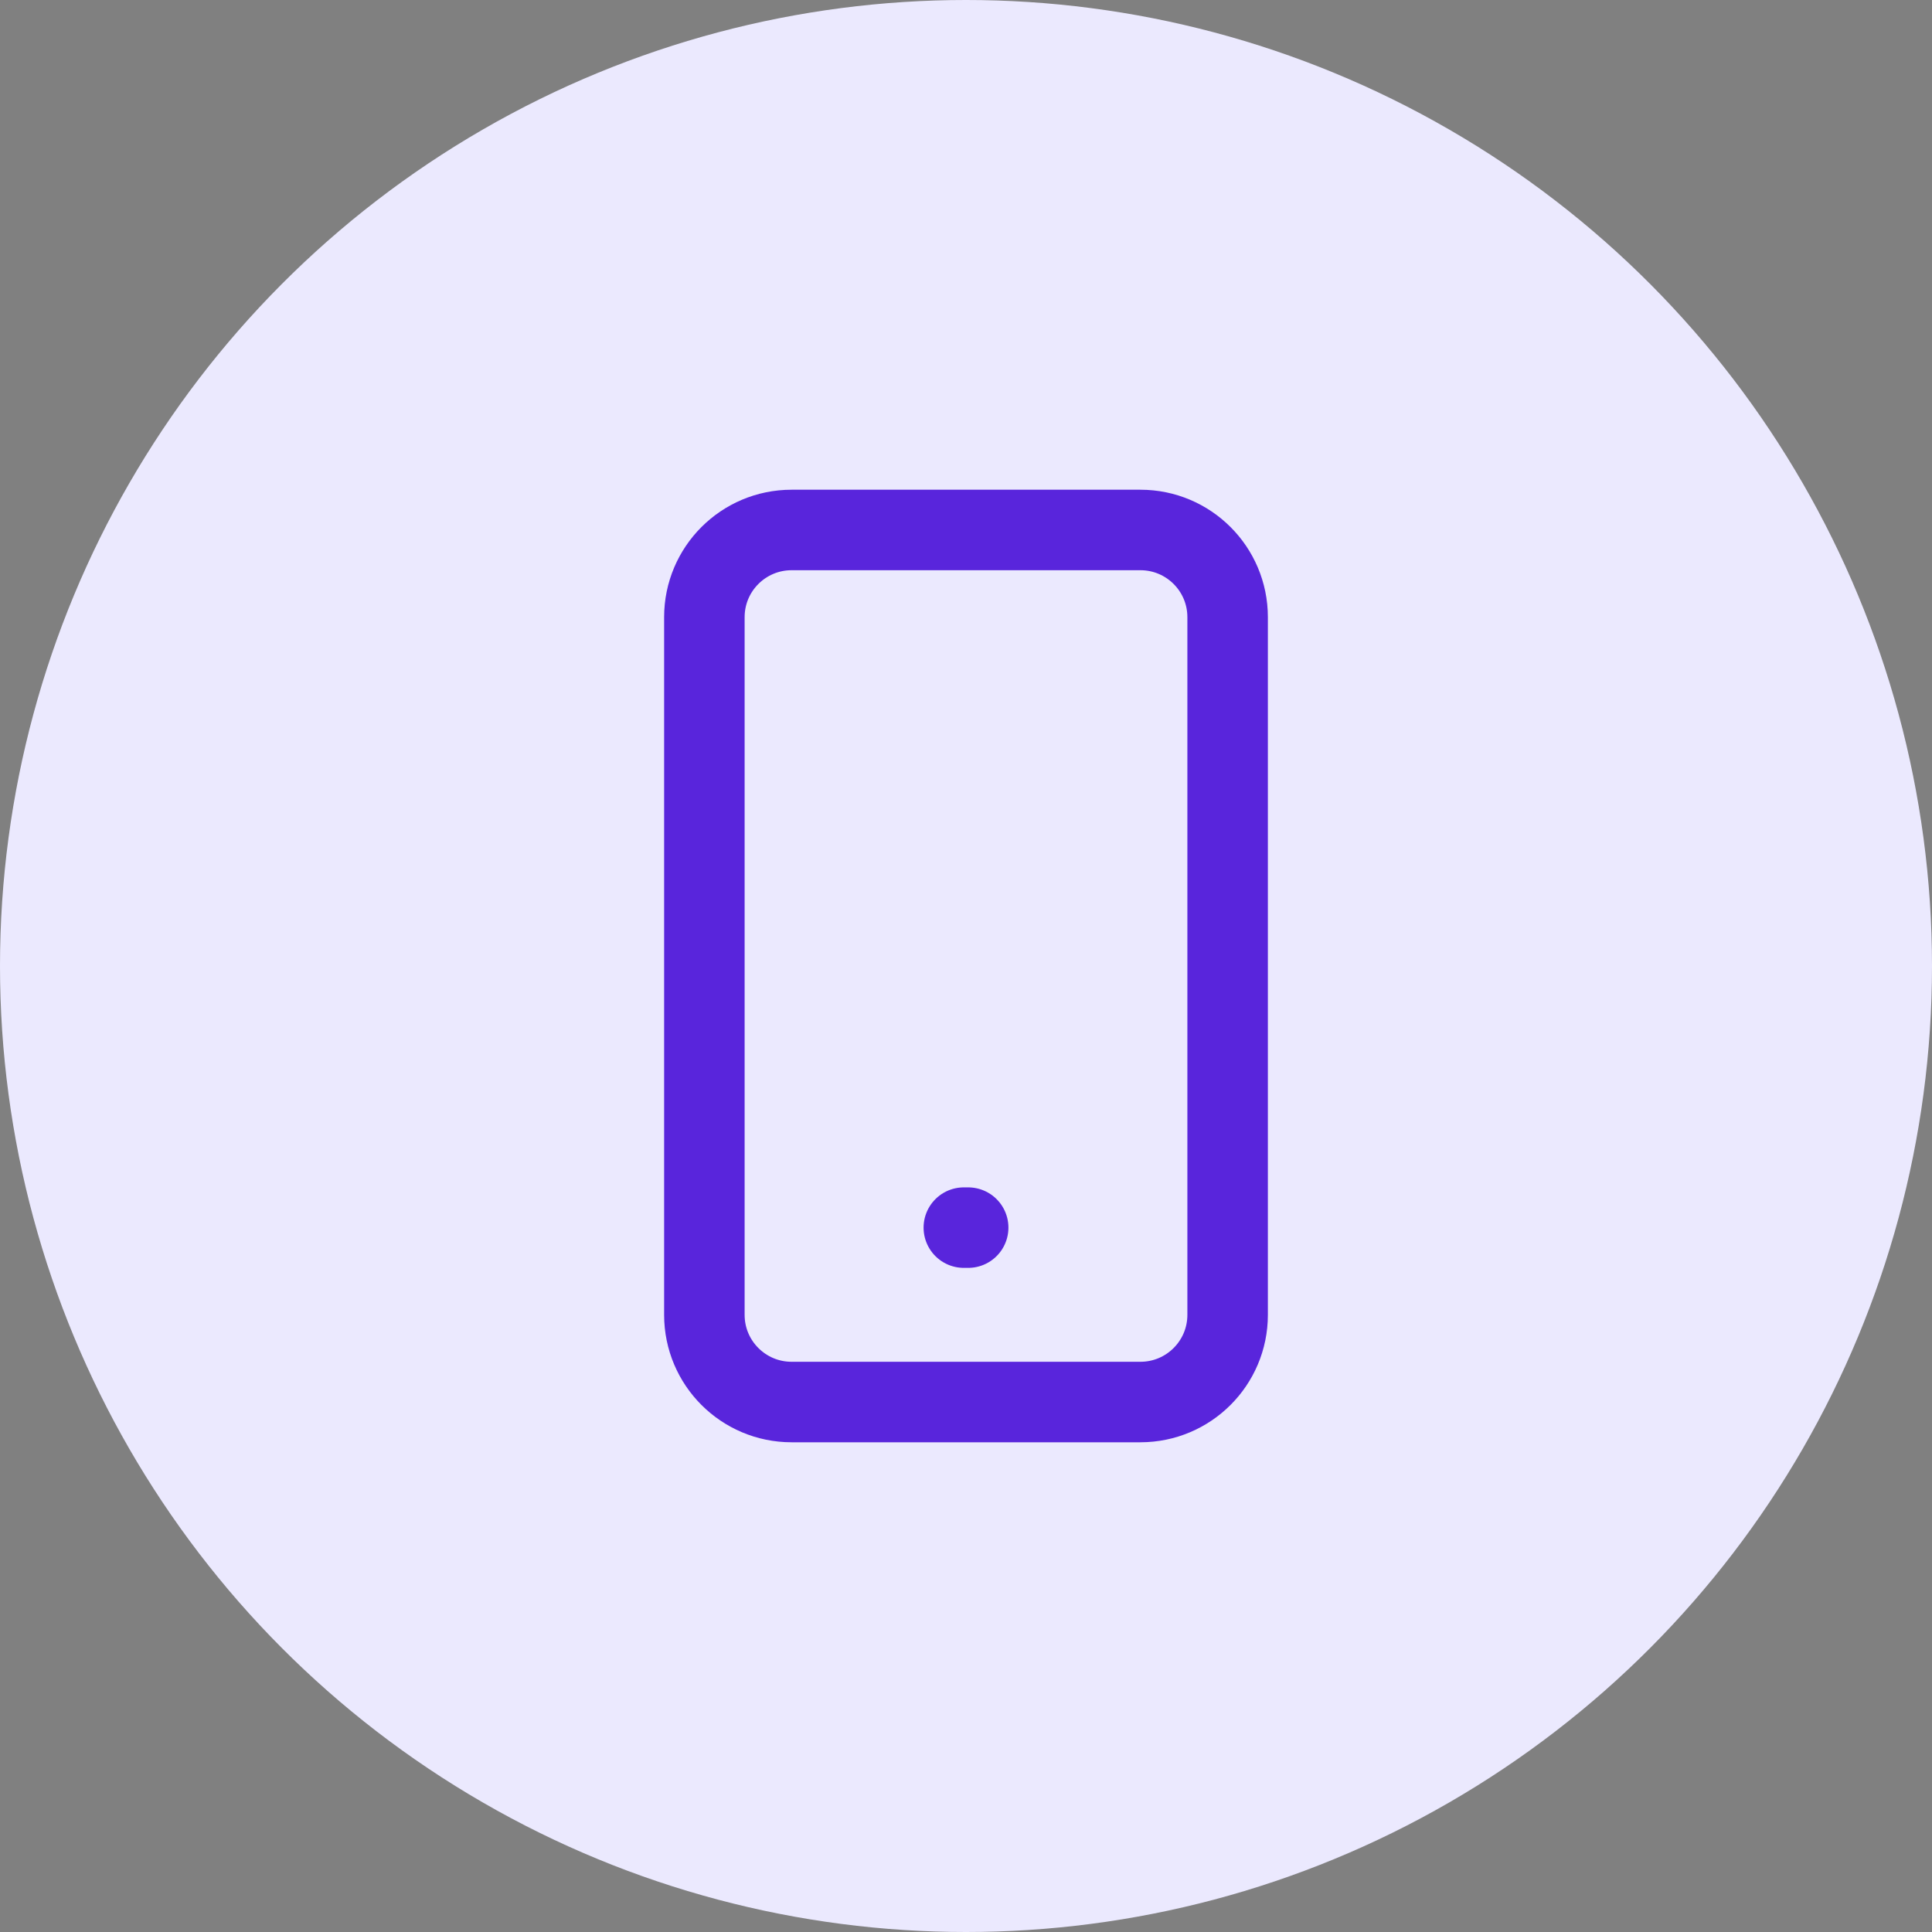
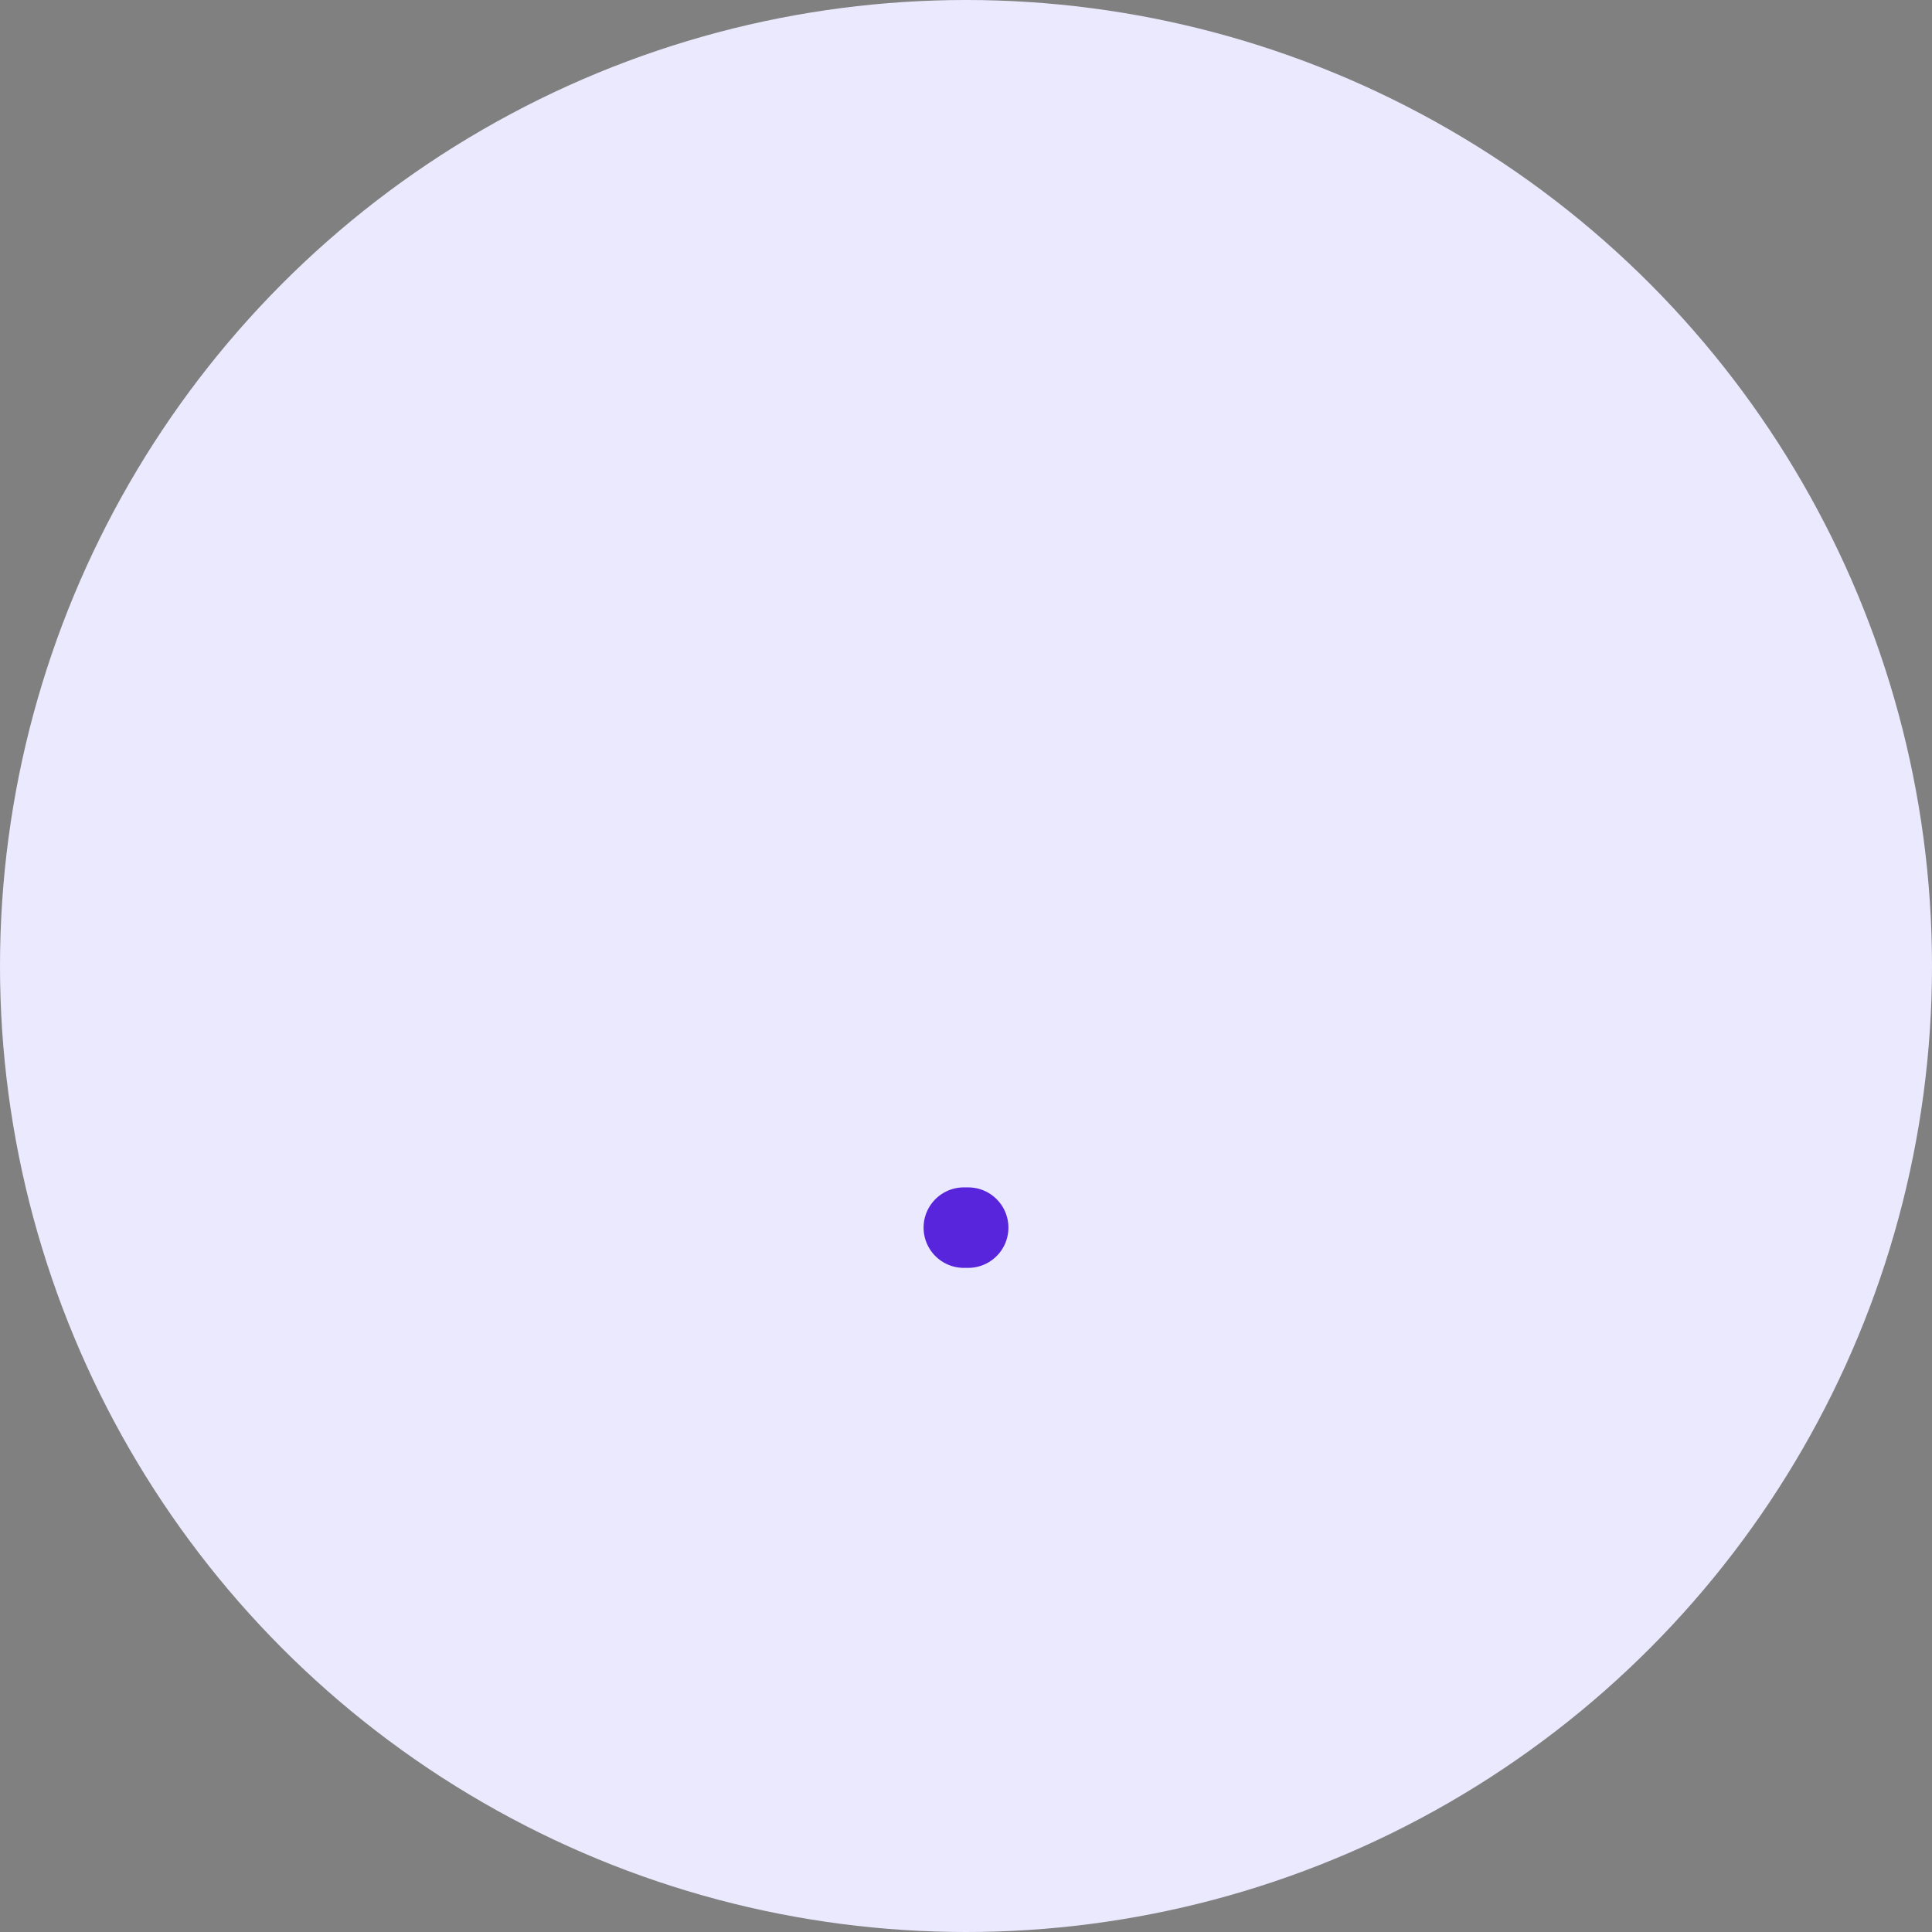
<svg xmlns="http://www.w3.org/2000/svg" width="48" height="48" viewBox="0 0 48 48" fill="none">
  <rect x="0" y="0" width="48" height="48" fill="#808080" stroke="none" />
  <circle cx="24" cy="24" r="24" fill="#EBE9FE" />
-   <path d="M28.333 13.167H19.667C18.47 13.167 17.5 14.137 17.5 15.333V32.667C17.5 33.863 18.47 34.833 19.667 34.833H28.333C29.53 34.833 30.5 33.863 30.5 32.667V15.333C30.5 14.137 29.53 13.167 28.333 13.167Z" stroke="#5925DC" stroke-width="2" stroke-linecap="round" stroke-linejoin="round" />
  <path d="M23.946 30.5H24.054" stroke="#5925DC" stroke-width="2" stroke-linecap="round" stroke-linejoin="round" />
</svg>